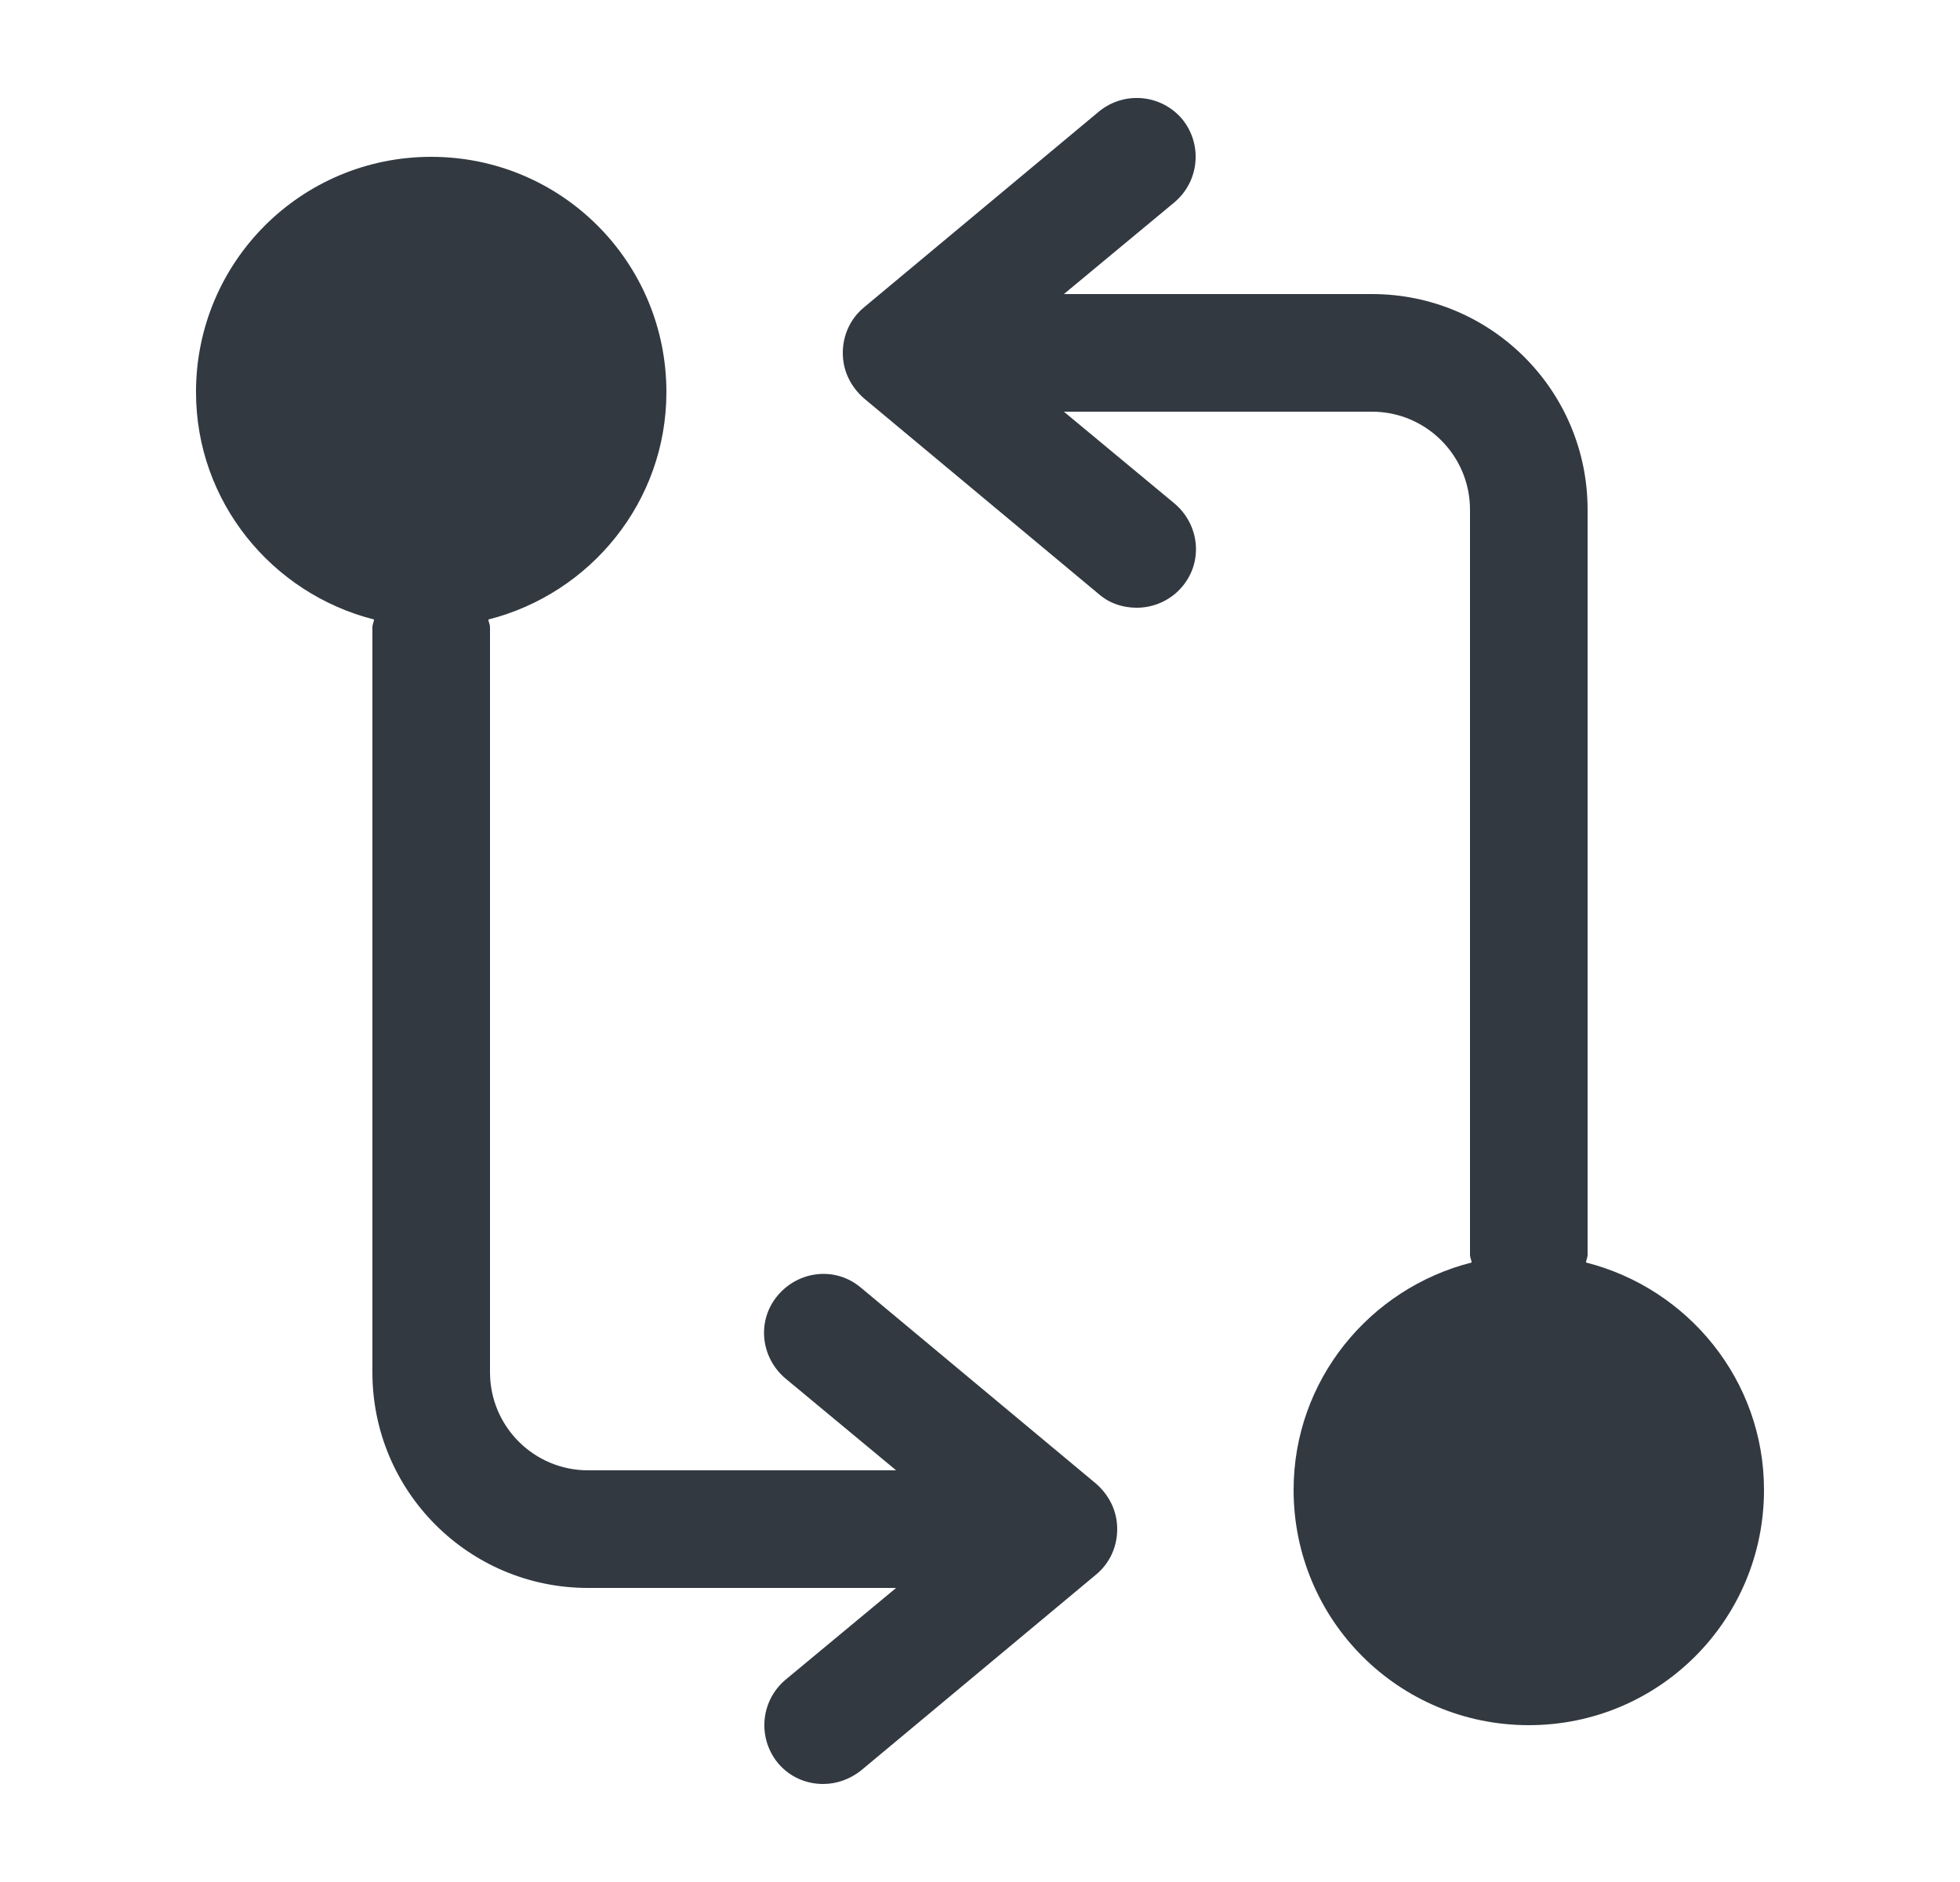
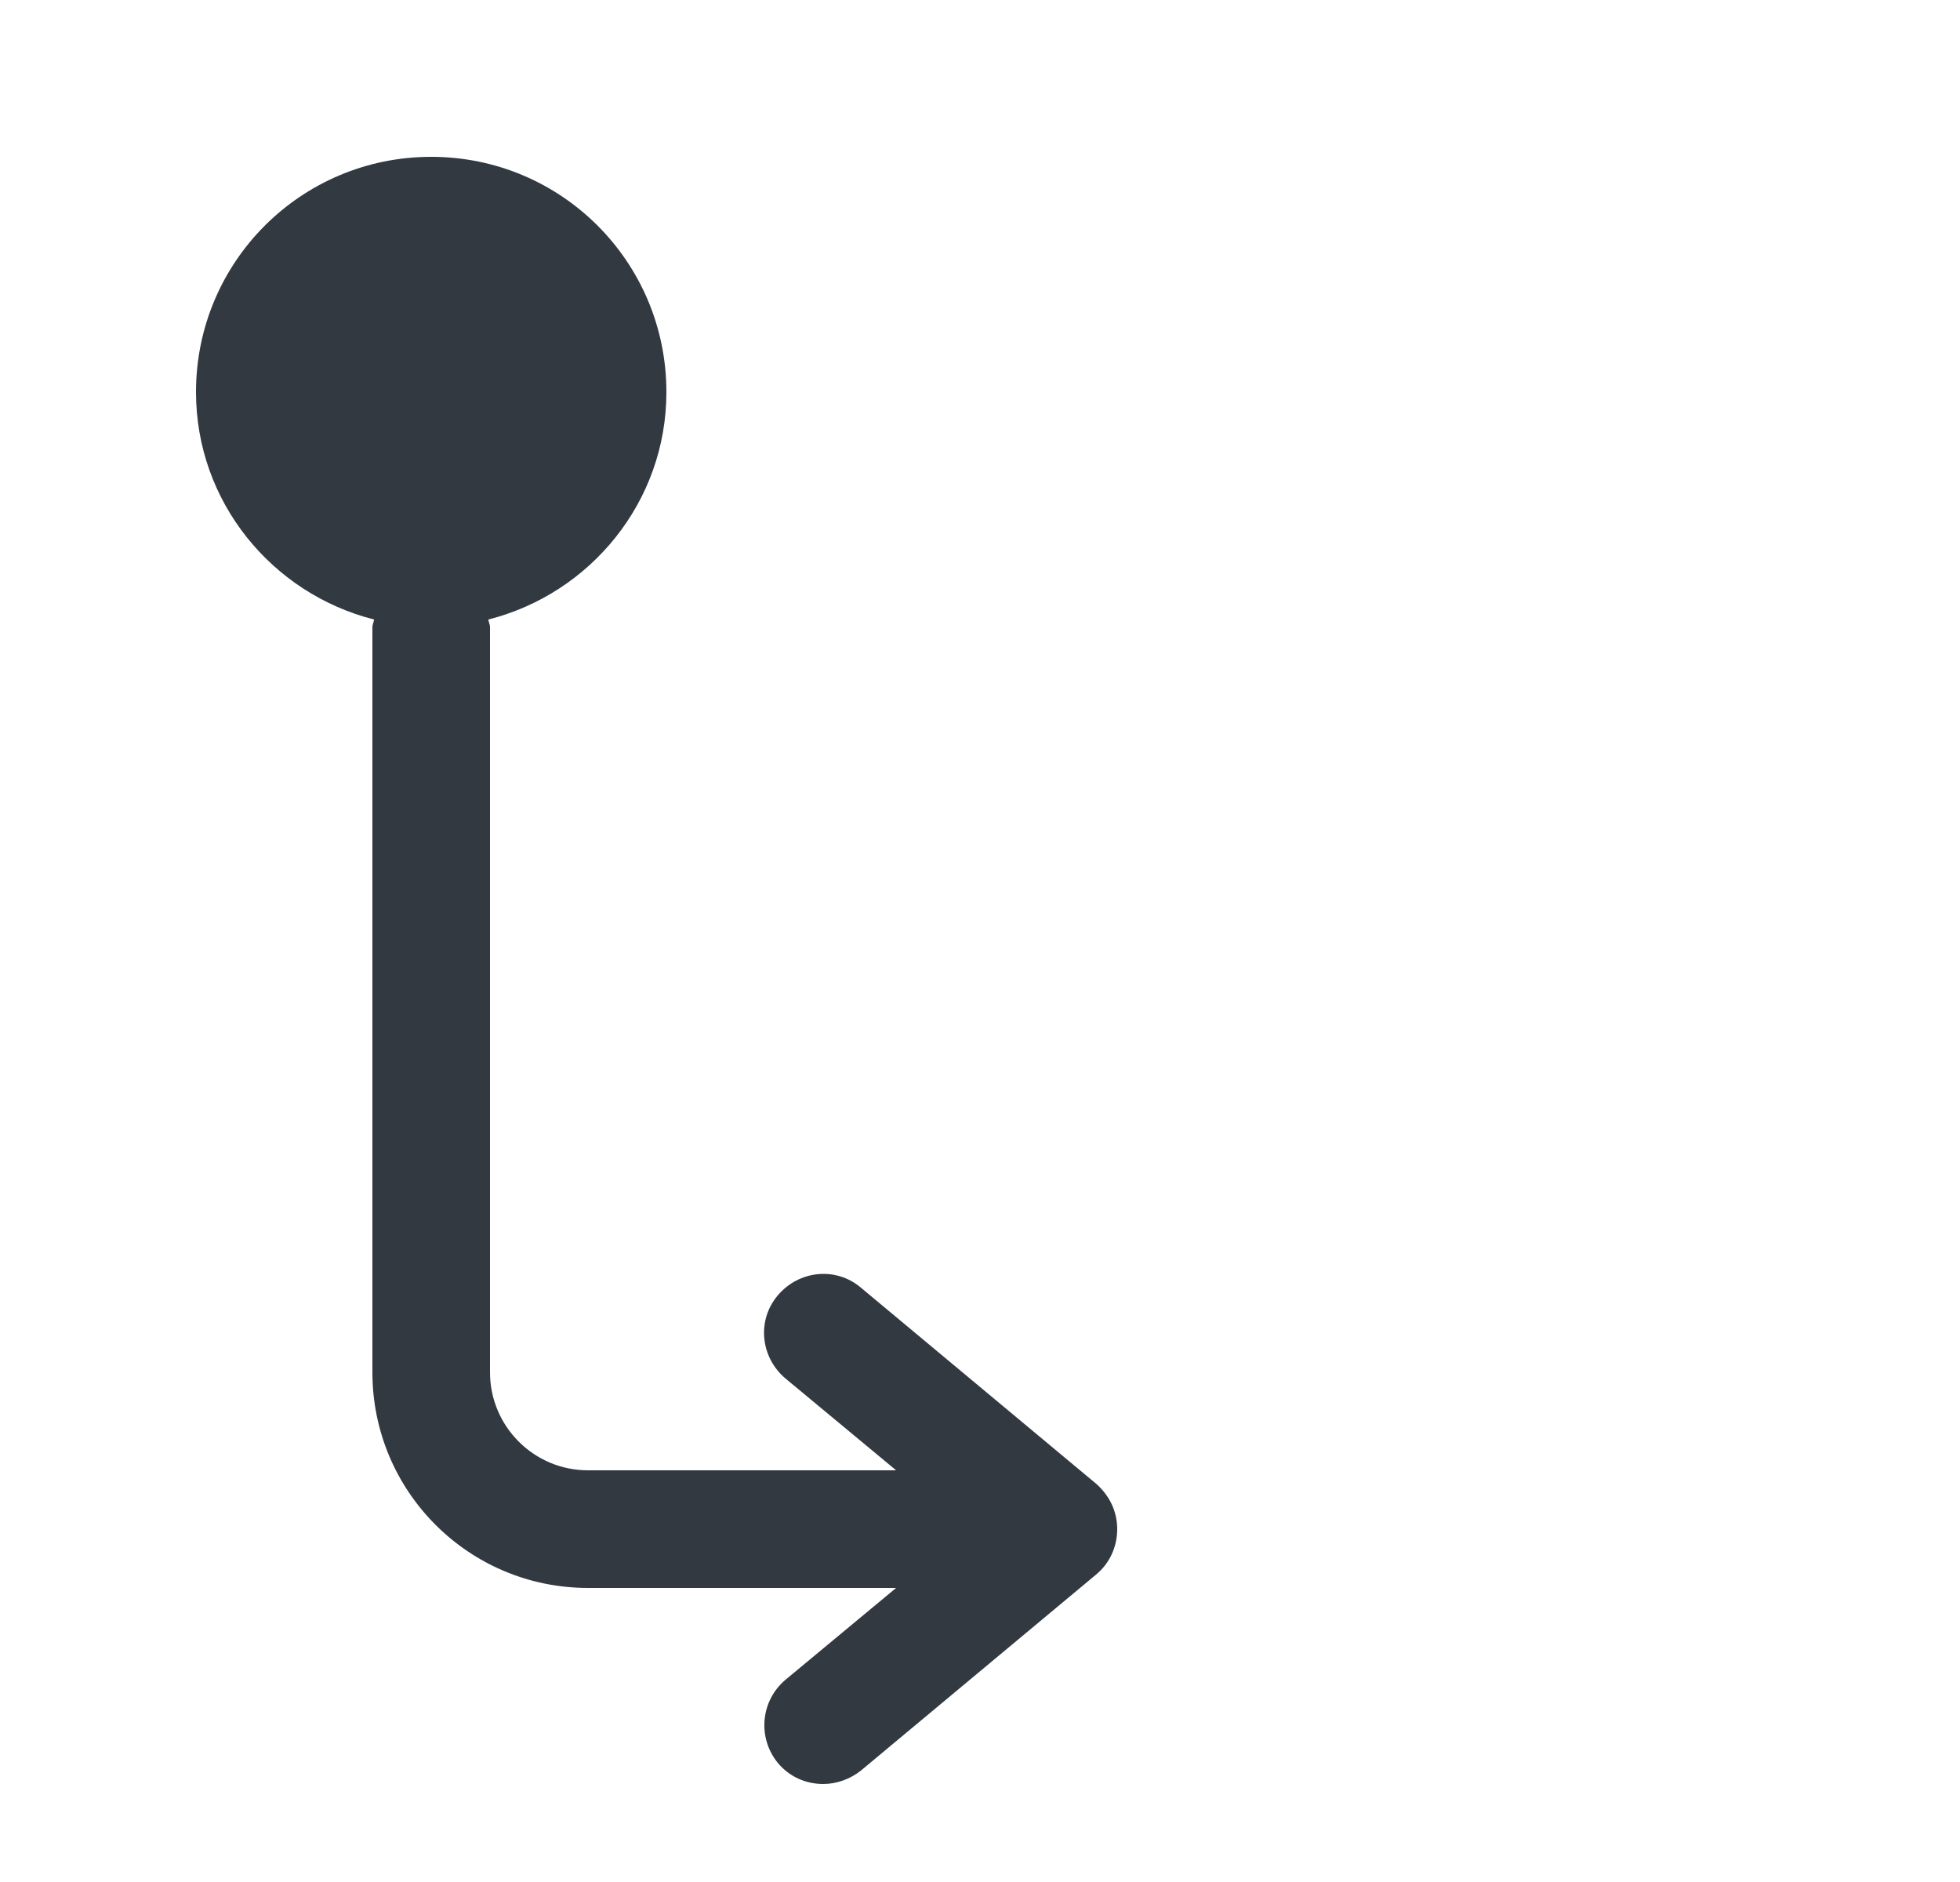
<svg xmlns="http://www.w3.org/2000/svg" width="25" height="24" viewBox="0 0 25 24" fill="none">
-   <path d="M20.23 16.1C20.23 16.07 20.25 16.04 20.25 16V6.5C20.25 4.98 19.02 3.75 17.5 3.75H13.57L14.98 2.58C15.3 2.31 15.34 1.84 15.08 1.52C14.81 1.2 14.34 1.16 14.02 1.42L11.02 3.92C10.85 4.06 10.75 4.27 10.75 4.5C10.75 4.73 10.85 4.93 11.02 5.08L14.02 7.58C14.16 7.7 14.33 7.75 14.5 7.75C14.71 7.75 14.93 7.66 15.08 7.48C15.35 7.16 15.3 6.69 14.98 6.42L13.57 5.25H17.5C18.19 5.25 18.75 5.81 18.75 6.5V16C18.75 16.04 18.77 16.07 18.77 16.1C17.47 16.43 16.5 17.6 16.5 19C16.5 20.66 17.84 22 19.5 22C21.16 22 22.5 20.66 22.5 19C22.5 17.6 21.53 16.43 20.23 16.1Z" fill="#323941" />
  <path d="M13.98 18.92L10.98 16.42C10.66 16.15 10.19 16.2 9.92 16.52C9.65 16.84 9.7 17.31 10.02 17.58L11.43 18.75H7.5C6.81 18.75 6.25 18.19 6.25 17.5V8C6.25 7.96 6.23 7.93 6.23 7.9C7.53 7.57 8.5 6.4 8.5 5C8.5 3.34 7.16 2 5.5 2C3.84 2 2.5 3.34 2.5 5C2.5 6.4 3.47 7.57 4.77 7.9C4.77 7.93 4.75 7.96 4.75 8V17.5C4.75 19.02 5.98 20.25 7.5 20.25H11.43L10.02 21.42C9.7 21.69 9.66 22.16 9.92 22.48C10.07 22.66 10.28 22.75 10.5 22.75C10.67 22.75 10.84 22.69 10.98 22.58L13.98 20.08C14.15 19.94 14.25 19.73 14.25 19.5C14.25 19.27 14.15 19.07 13.98 18.92Z" fill="#323941" />
</svg>